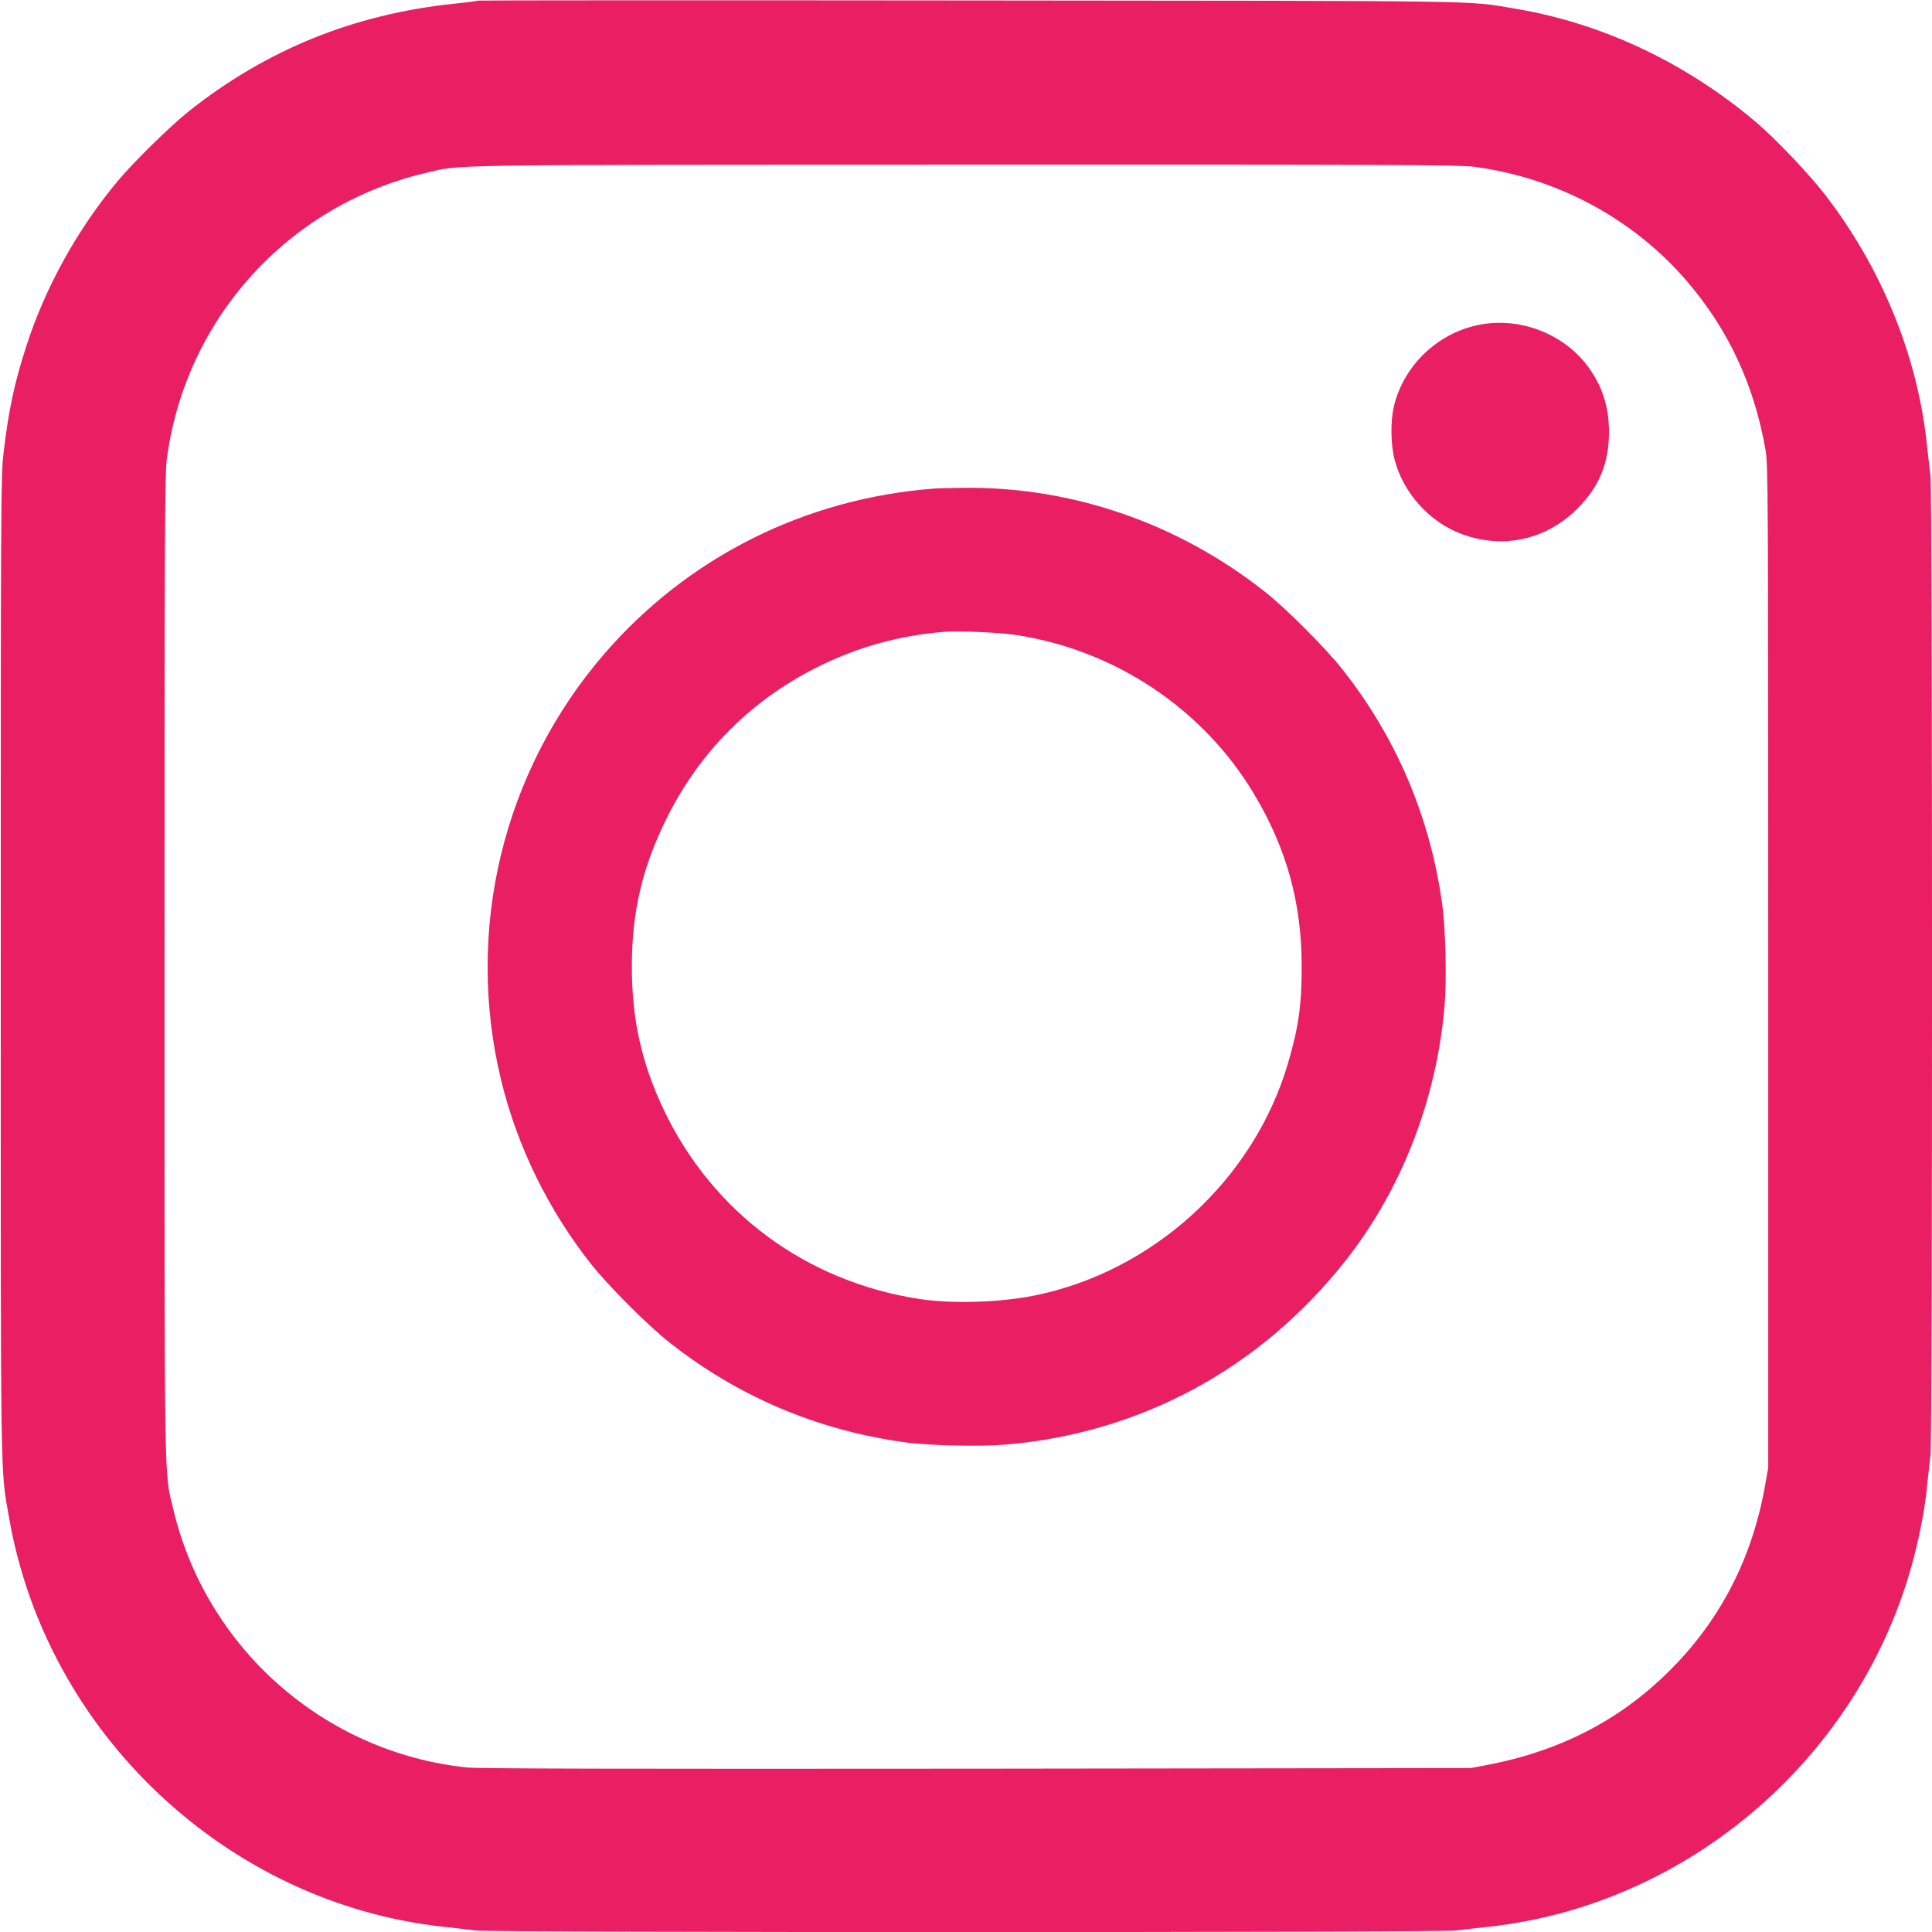
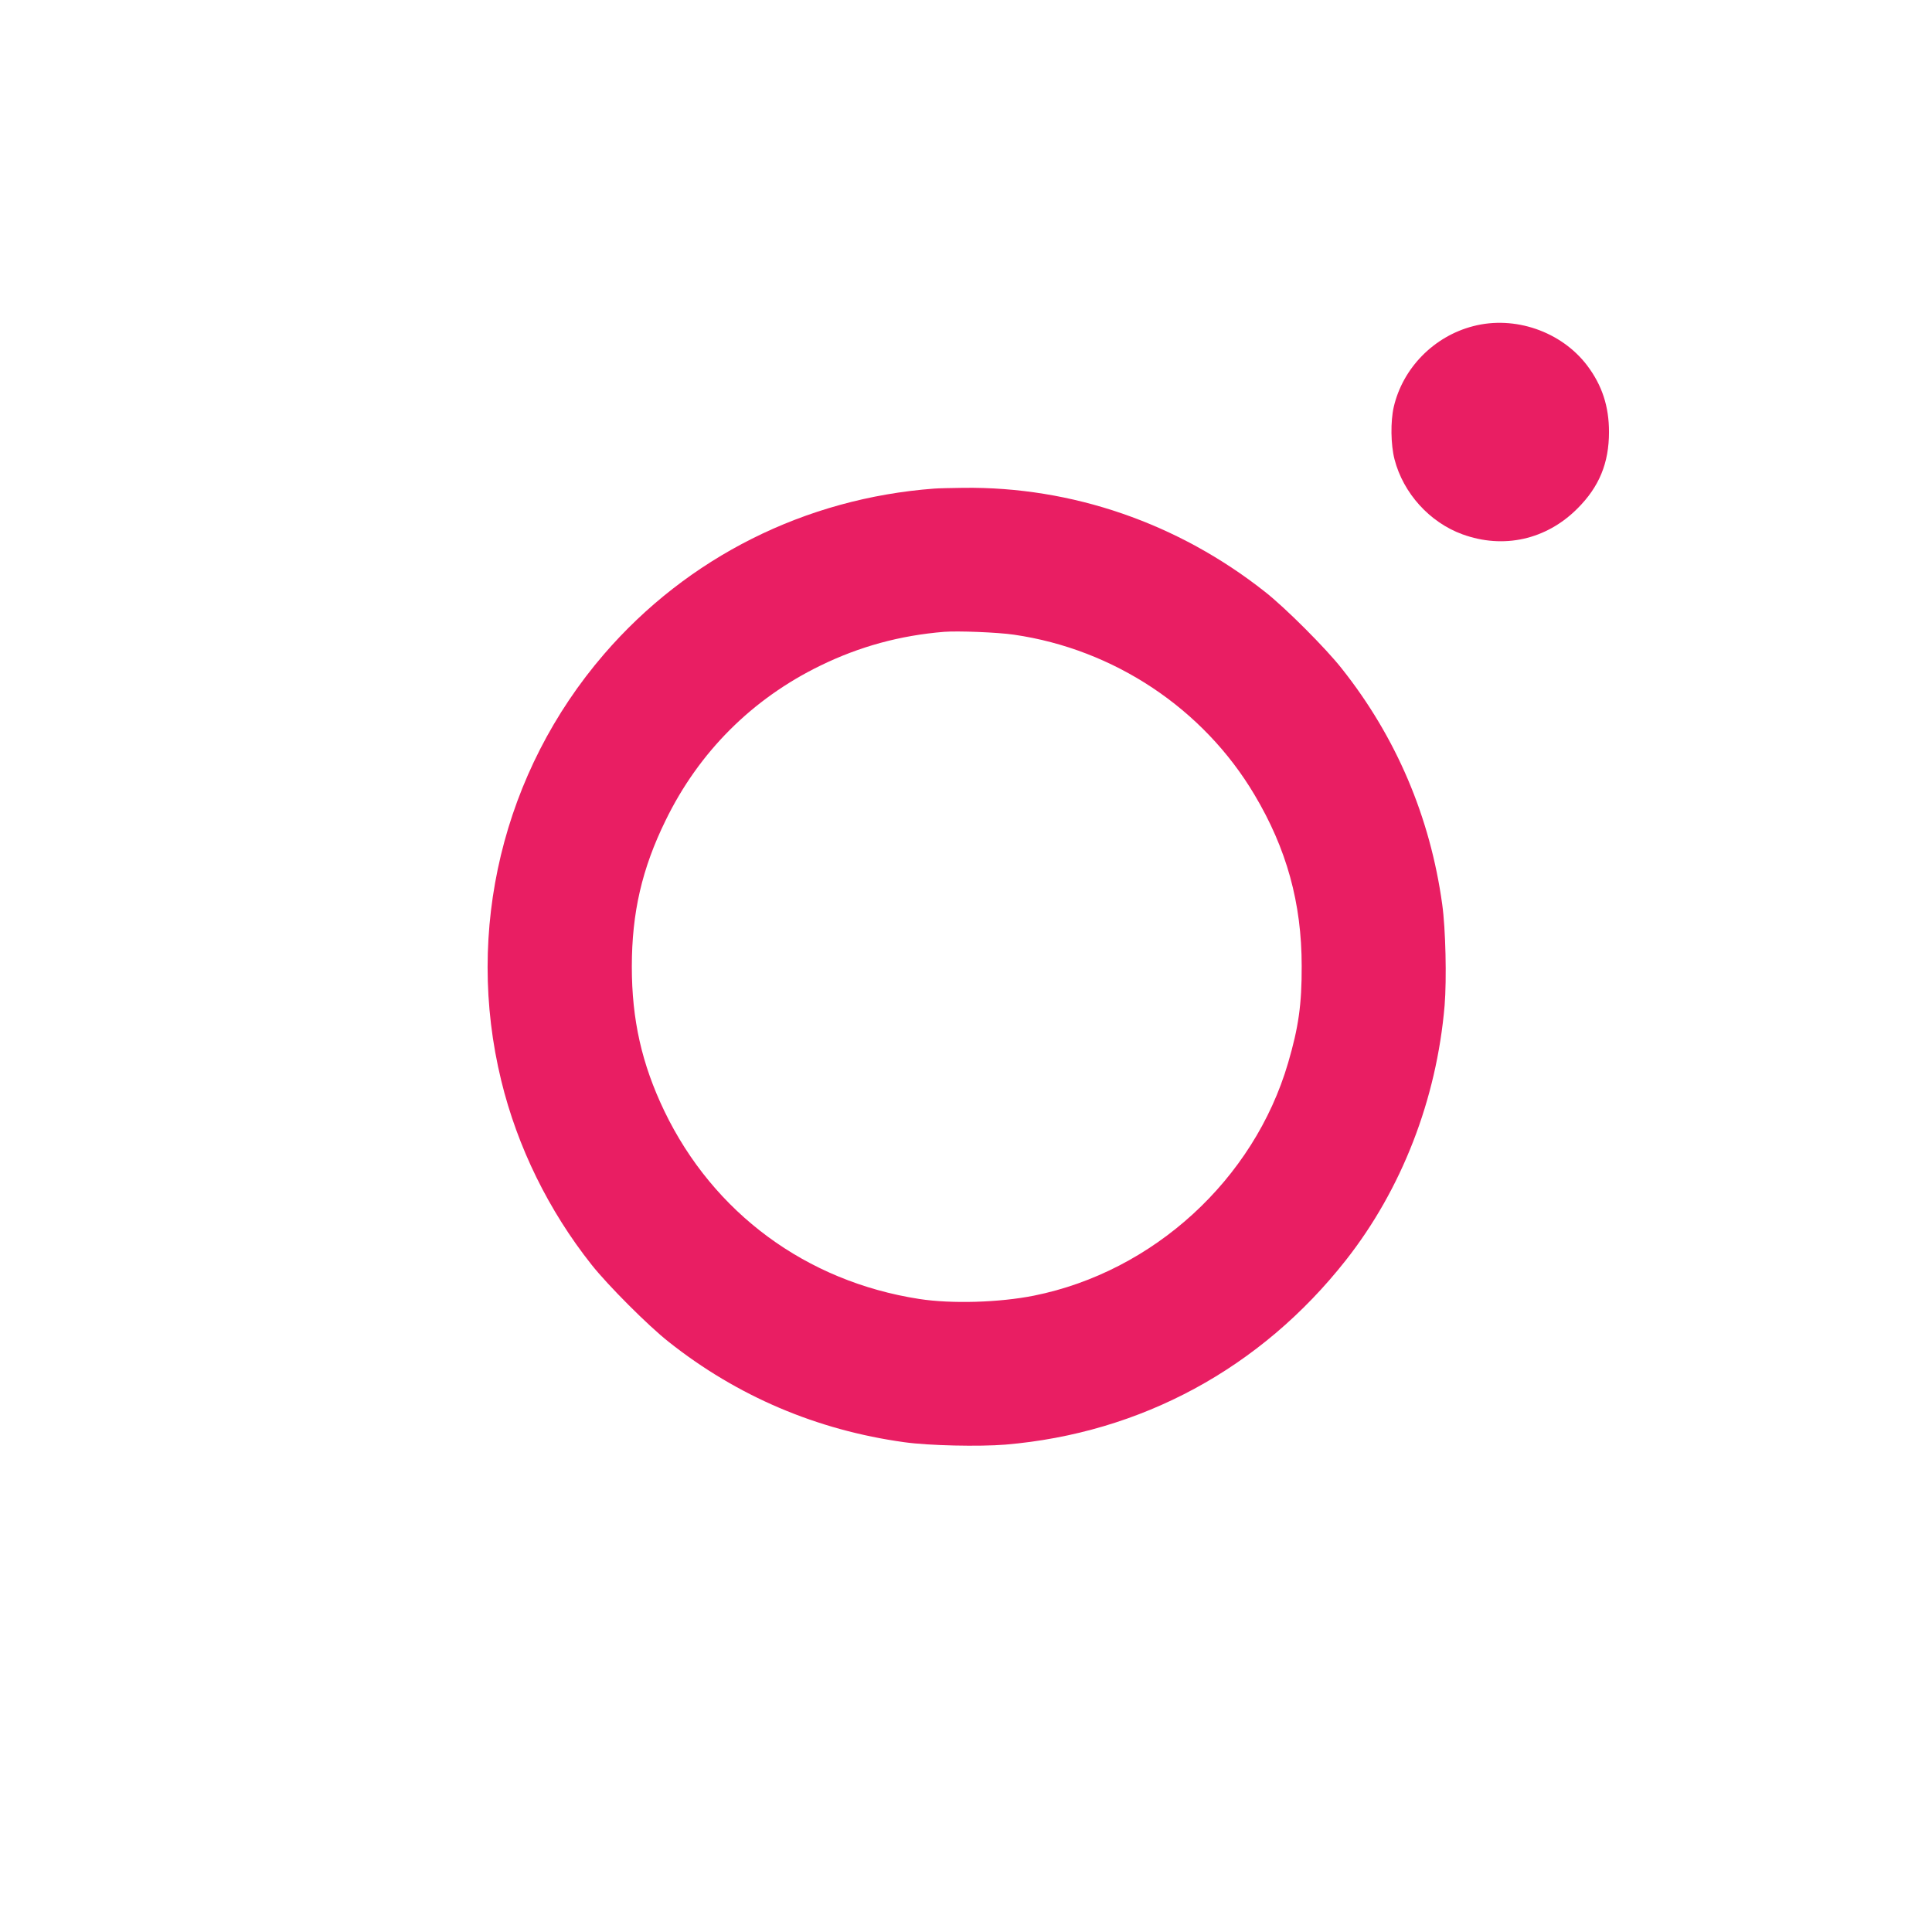
<svg xmlns="http://www.w3.org/2000/svg" version="1.0" width="1280pt" height="1280pt" viewBox="0 0 1280 1280" preserveAspectRatio="xMidYMid meet">
  <g transform="translate(0,1280) scale(0.1,-0.1)" fill="#e91e63" stroke="none">
-     <path d="M3169 12796 c-2 -2 -76 -12 -164 -21 -662 -70 -1237 -303 -1750 -709 -126 -100 -372 -341 -478 -469 -266 -320 -474 -696 -600 -1082 -81 -249 -120 -430 -154 -720 -17 -141 -18 -347 -18 -3390 0 -3543 -3 -3322 55 -3660 248 -1427 1442 -2552 2874 -2710 77 -8 177 -20 221 -25 109 -14 6381 -14 6490 0 44 5 144 17 221 25 1334 147 2475 1139 2814 2448 46 180 74 329 89 487 7 63 16 148 21 188 14 100 13 6379 0 6487 -5 44 -17 144 -25 221 -64 585 -302 1163 -675 1646 -105 136 -329 371 -454 477 -468 397 -1026 660 -1606 755 -318 53 -103 50 -3611 53 -1785 2 -3247 1 -3250 -1z m6598 -1101 c548 -72 1055 -344 1411 -760 273 -319 443 -683 519 -1115 17 -101 18 -244 18 -3425 l0 -3320 -23 -128 c-86 -475 -296 -882 -627 -1212 -327 -328 -724 -534 -1205 -627 l-115 -22 -3270 -4 c-2403 -2 -3299 0 -3380 8 -945 98 -1730 789 -1948 1715 -60 254 -57 47 -57 3590 0 2856 2 3258 15 3362 121 927 800 1680 1710 1896 242 58 43 55 3577 56 2872 1 3271 -1 3375 -14z" />
    <path d="M9760 10639 c-260 -67 -466 -277 -526 -535 -22 -96 -20 -250 5 -347 58 -225 233 -418 450 -497 272 -99 555 -36 761 170 145 144 210 302 210 508 0 170 -46 310 -145 441 -171 225 -480 332 -755 260z" />
    <path d="M6190 9563 c-855 -64 -1635 -455 -2189 -1098 -670 -778 -923 -1829 -680 -2825 107 -439 314 -861 599 -1220 107 -135 375 -404 510 -510 455 -361 983 -585 1561 -665 164 -23 496 -30 670 -16 898 76 1691 505 2255 1221 371 471 602 1066 655 1689 14 174 7 506 -16 670 -80 578 -304 1106 -665 1561 -106 135 -375 404 -509 509 -576 455 -1279 698 -2000 689 -80 -1 -166 -3 -191 -5z m528 -968 c662 -96 1254 -489 1593 -1060 213 -357 313 -718 313 -1135 1 -254 -21 -407 -90 -642 -226 -773 -893 -1383 -1684 -1542 -231 -46 -547 -55 -760 -22 -749 116 -1364 570 -1689 1246 -149 311 -215 604 -215 955 0 358 67 650 224 970 220 452 573 805 1025 1025 260 127 528 200 820 224 92 7 354 -3 463 -19z" />
  </g>
</svg>